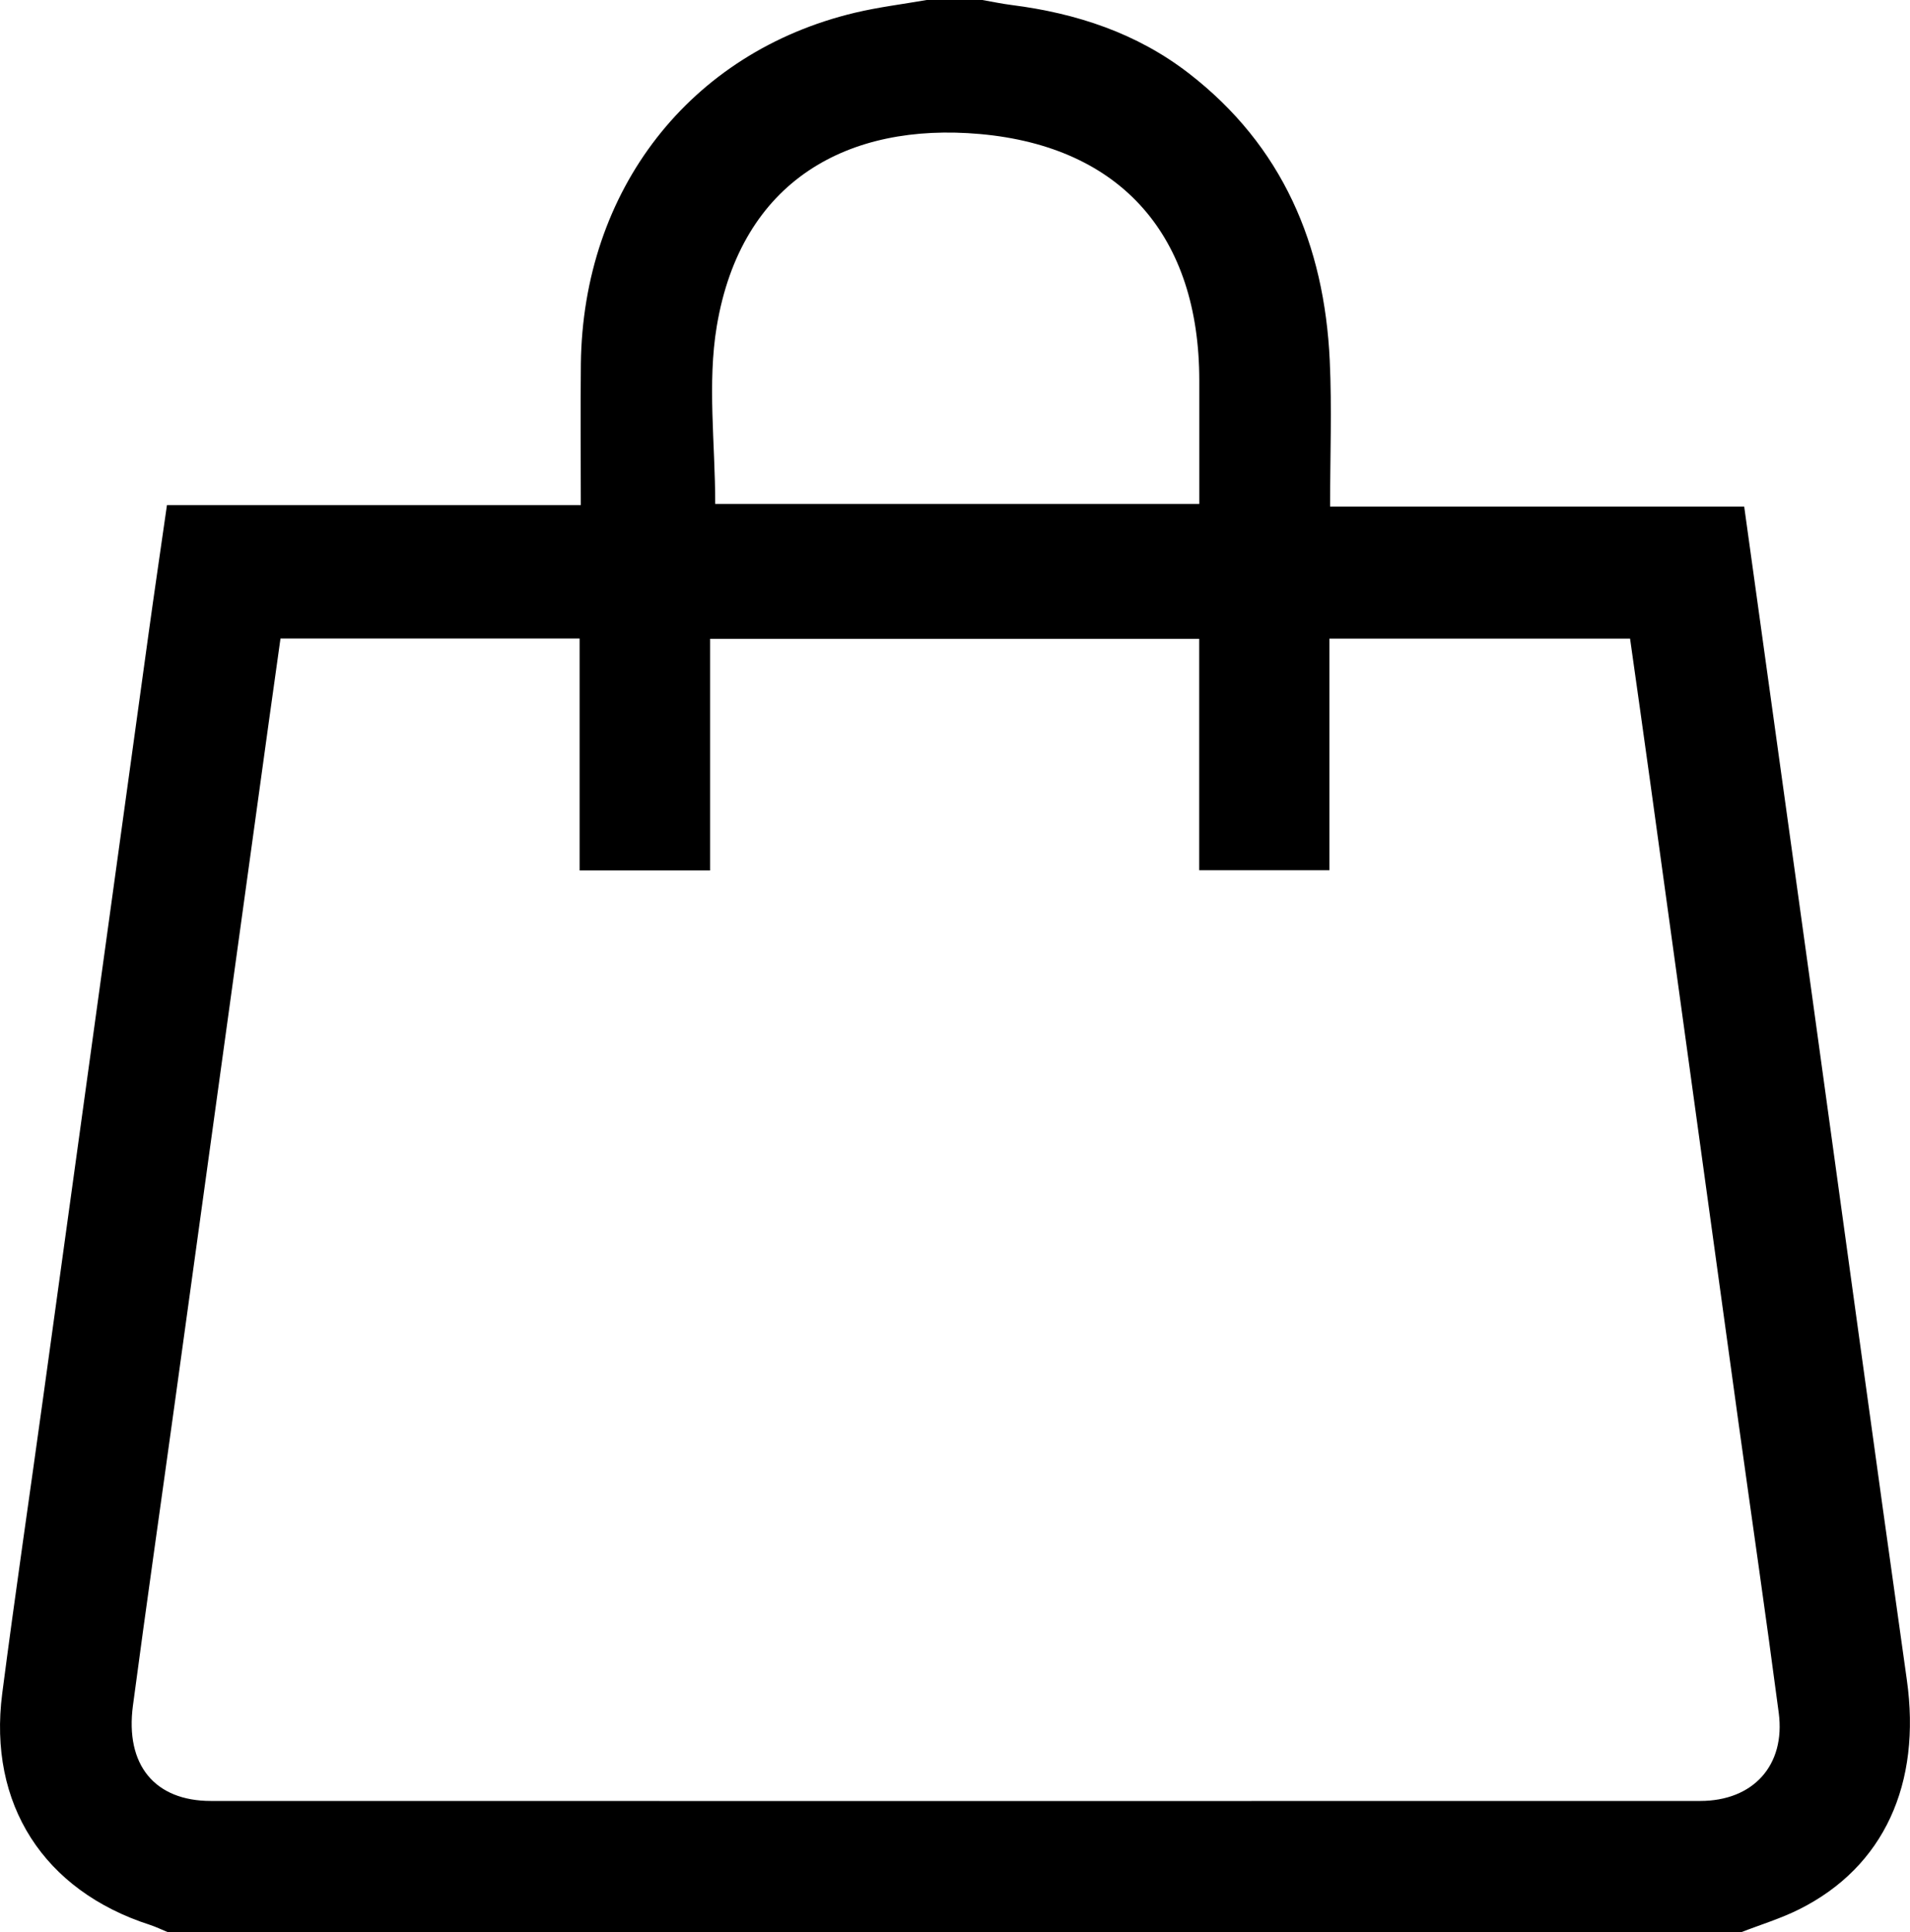
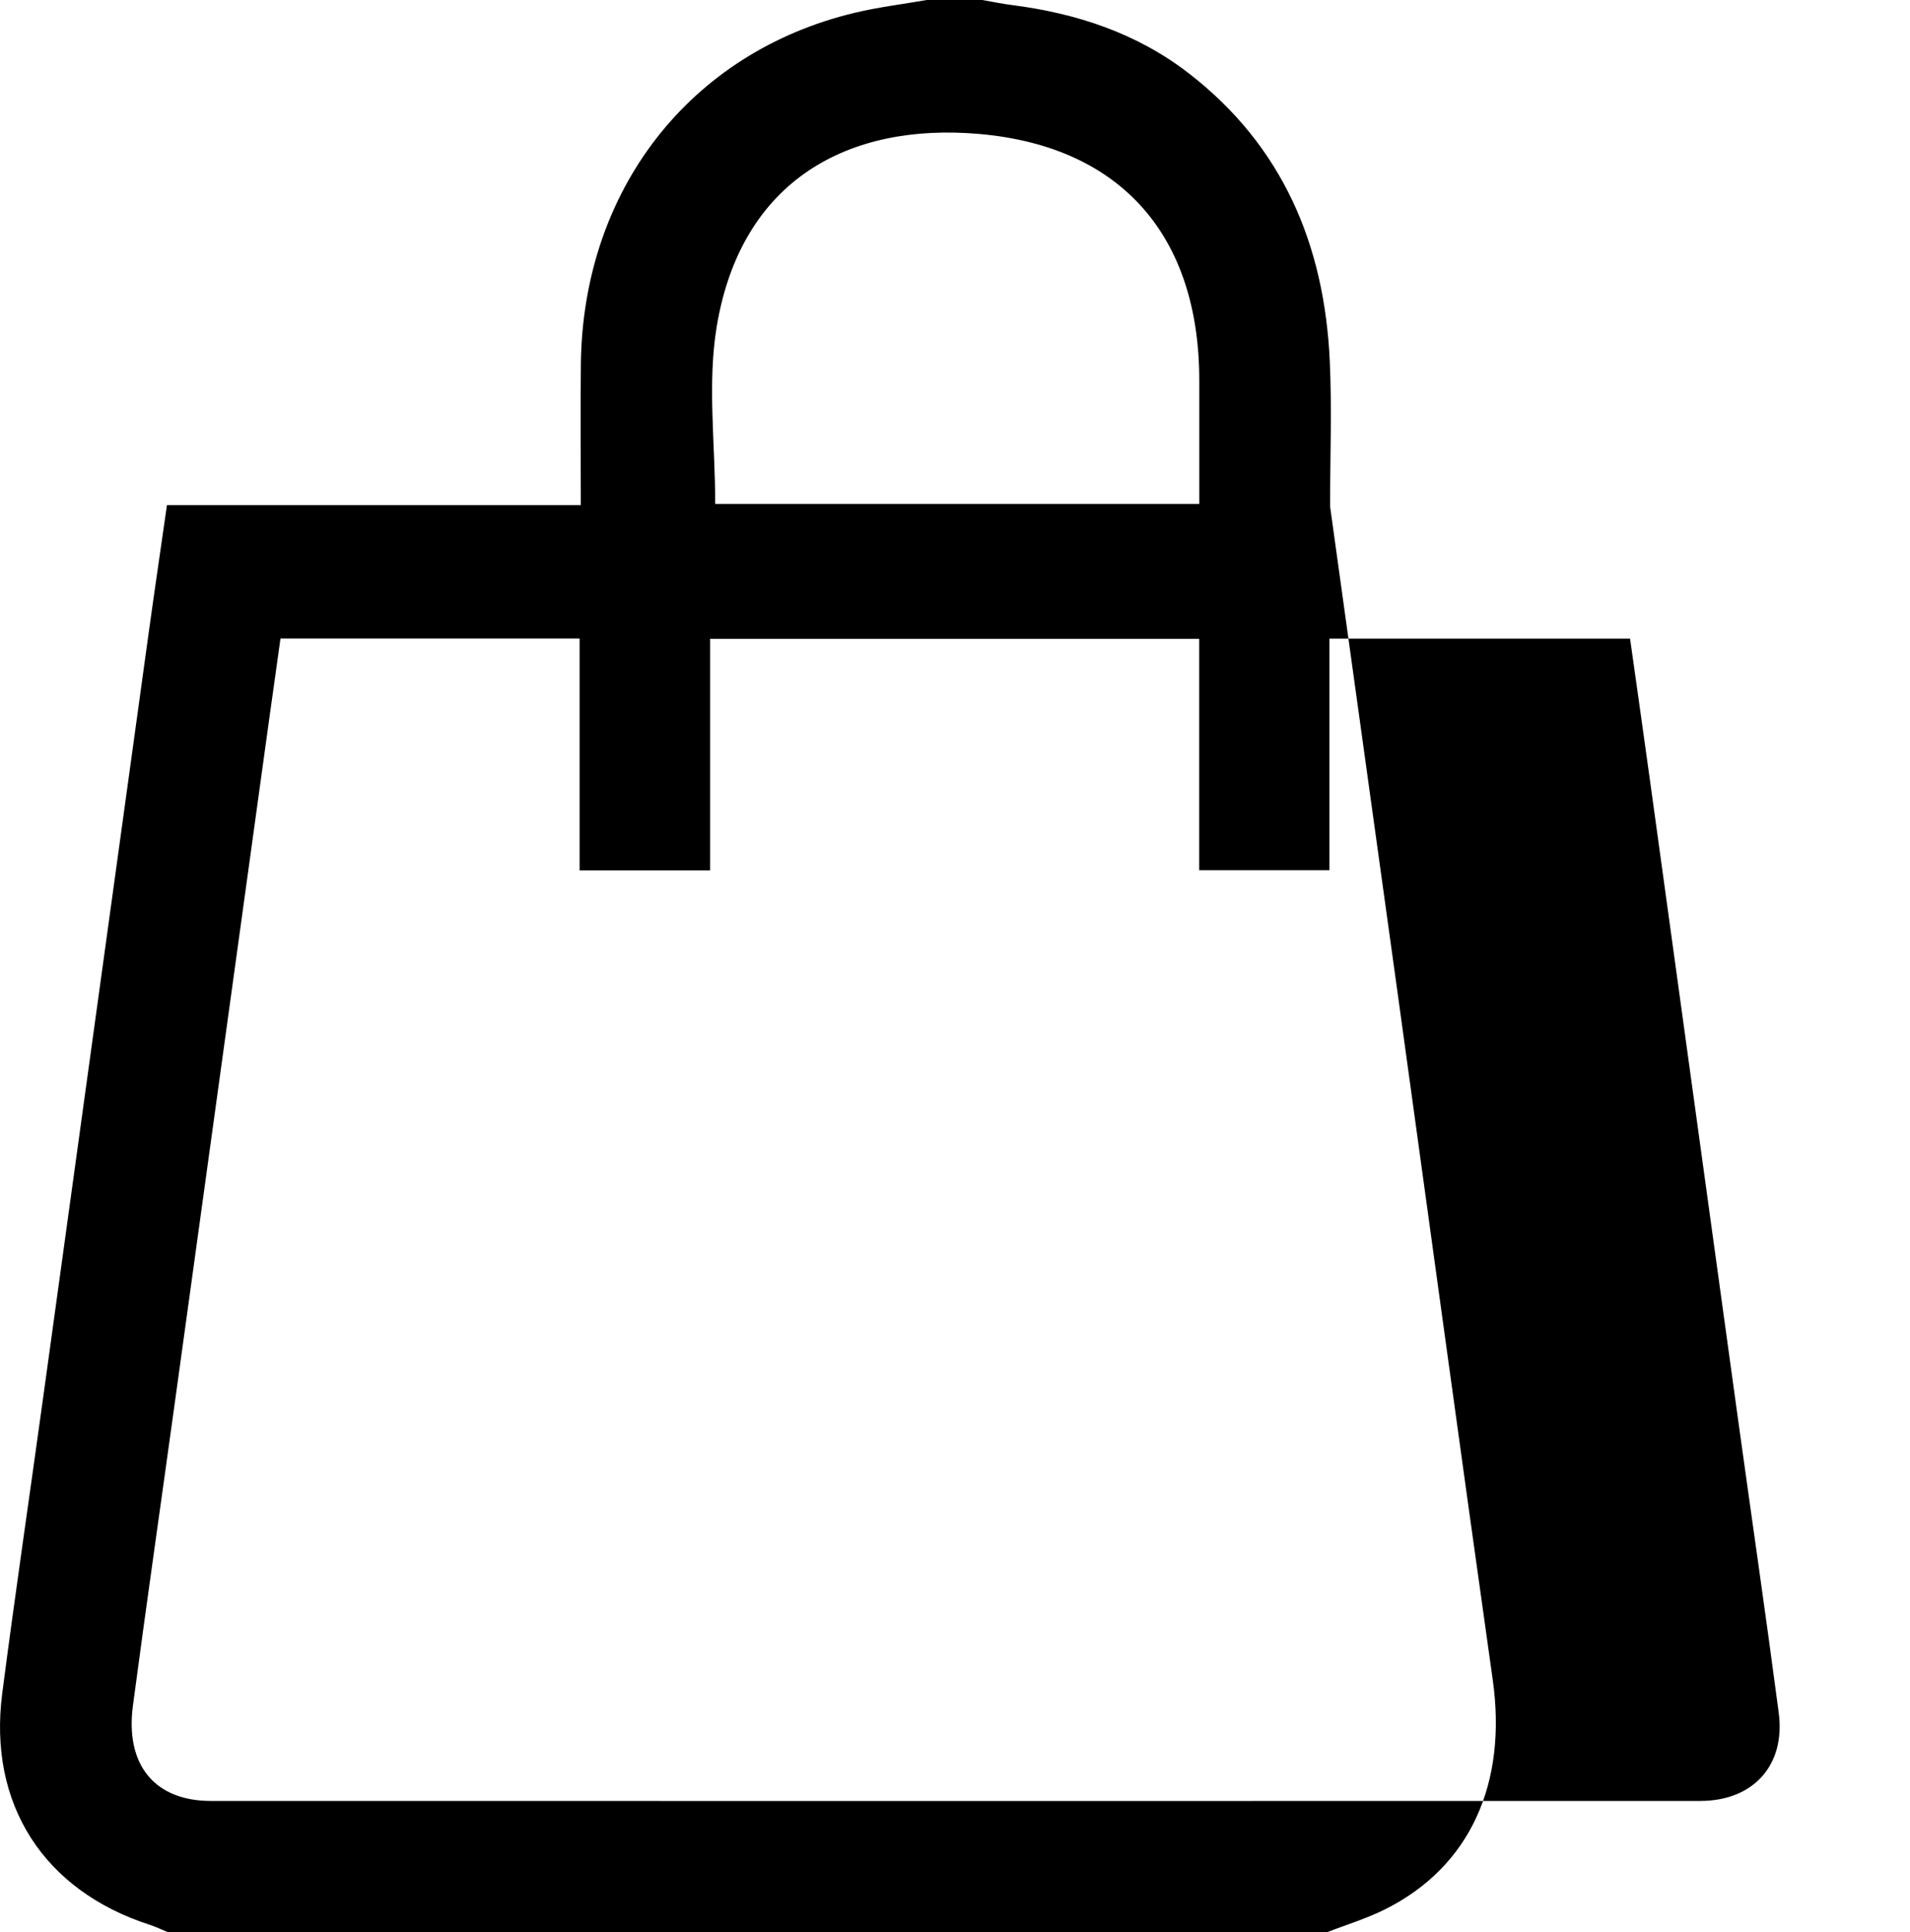
<svg xmlns="http://www.w3.org/2000/svg" id="_레이어_2" viewBox="0 0 377.72 382">
  <g id="_레이어_1-2">
-     <path d="M344.29,382H33.23c-1.2-.49-2.38-1.07-3.61-1.47-20.95-6.75-32.01-23.84-29.18-45.73,2.54-19.63,5.44-39.22,8.14-58.84,6.92-50.11,13.82-100.22,20.75-150.32,1.17-8.49,2.43-16.98,3.69-25.79H114.86c0-9.56-.08-18.69,.01-27.82,.37-34.5,21.59-61.74,54.2-69.51C173.73,1.41,178.52,.83,183.26,0c3.67,0,7.33,0,11,0,1.95,.34,3.89,.75,5.86,1,12.77,1.63,24.7,5.55,34.98,13.5,18.54,14.33,26.8,33.88,27.87,56.76,.44,9.42,.07,18.88,.07,28.88h81.89c4.47,32.17,8.87,63.8,13.25,95.44,6.3,45.5,12.48,91.01,18.91,136.49,2.91,20.56-4.49,37-21.27,45.39-3.68,1.84-7.68,3.05-11.53,4.55ZM114.62,172.09v-45.86H55.47c-.79,5.66-1.56,11.08-2.31,16.49-6.15,44.53-12.29,89.07-18.45,133.6-2.8,20.29-5.72,40.56-8.42,60.86-1.57,11.76,4.32,18.86,15.42,18.86,98.17,.02,196.34,.02,294.51,0,10.51,0,16.91-7.05,15.54-17.43-2.52-19.14-5.31-38.25-7.96-57.38-5.83-42.21-11.63-84.43-17.46-126.64-1.31-9.49-2.66-18.98-3.98-28.34h-59.45v45.79h-25.76v-45.75h-96.72v45.79h-25.81Zm26.82-72.46h95.73c0-8.45,0-16.44,0-24.42,0-28.37-15.24-46.19-43.36-48.71-26.06-2.33-47.22,9.13-52.06,37.98-1.89,11.3-.31,23.18-.31,35.15Z" />
+     <path d="M344.29,382H33.23c-1.2-.49-2.38-1.07-3.61-1.47-20.95-6.75-32.01-23.84-29.18-45.73,2.54-19.63,5.44-39.22,8.14-58.84,6.92-50.11,13.82-100.22,20.75-150.32,1.17-8.49,2.43-16.98,3.69-25.79H114.86c0-9.56-.08-18.69,.01-27.82,.37-34.5,21.59-61.74,54.2-69.51C173.73,1.41,178.52,.83,183.26,0c3.67,0,7.33,0,11,0,1.95,.34,3.89,.75,5.86,1,12.77,1.63,24.7,5.55,34.98,13.5,18.54,14.33,26.8,33.88,27.87,56.76,.44,9.42,.07,18.88,.07,28.88c4.47,32.17,8.87,63.8,13.25,95.44,6.3,45.5,12.48,91.01,18.91,136.49,2.91,20.56-4.49,37-21.27,45.39-3.68,1.84-7.68,3.05-11.53,4.55ZM114.62,172.09v-45.86H55.47c-.79,5.66-1.56,11.08-2.31,16.49-6.15,44.53-12.29,89.07-18.45,133.6-2.8,20.29-5.72,40.56-8.42,60.86-1.57,11.76,4.32,18.86,15.42,18.86,98.17,.02,196.34,.02,294.51,0,10.51,0,16.91-7.05,15.54-17.43-2.52-19.14-5.31-38.25-7.96-57.38-5.83-42.21-11.63-84.43-17.46-126.64-1.31-9.49-2.66-18.98-3.98-28.34h-59.45v45.79h-25.76v-45.75h-96.72v45.79h-25.81Zm26.82-72.46h95.73c0-8.45,0-16.44,0-24.42,0-28.37-15.24-46.19-43.36-48.71-26.06-2.33-47.22,9.13-52.06,37.98-1.89,11.3-.31,23.18-.31,35.15Z" />
  </g>
</svg>